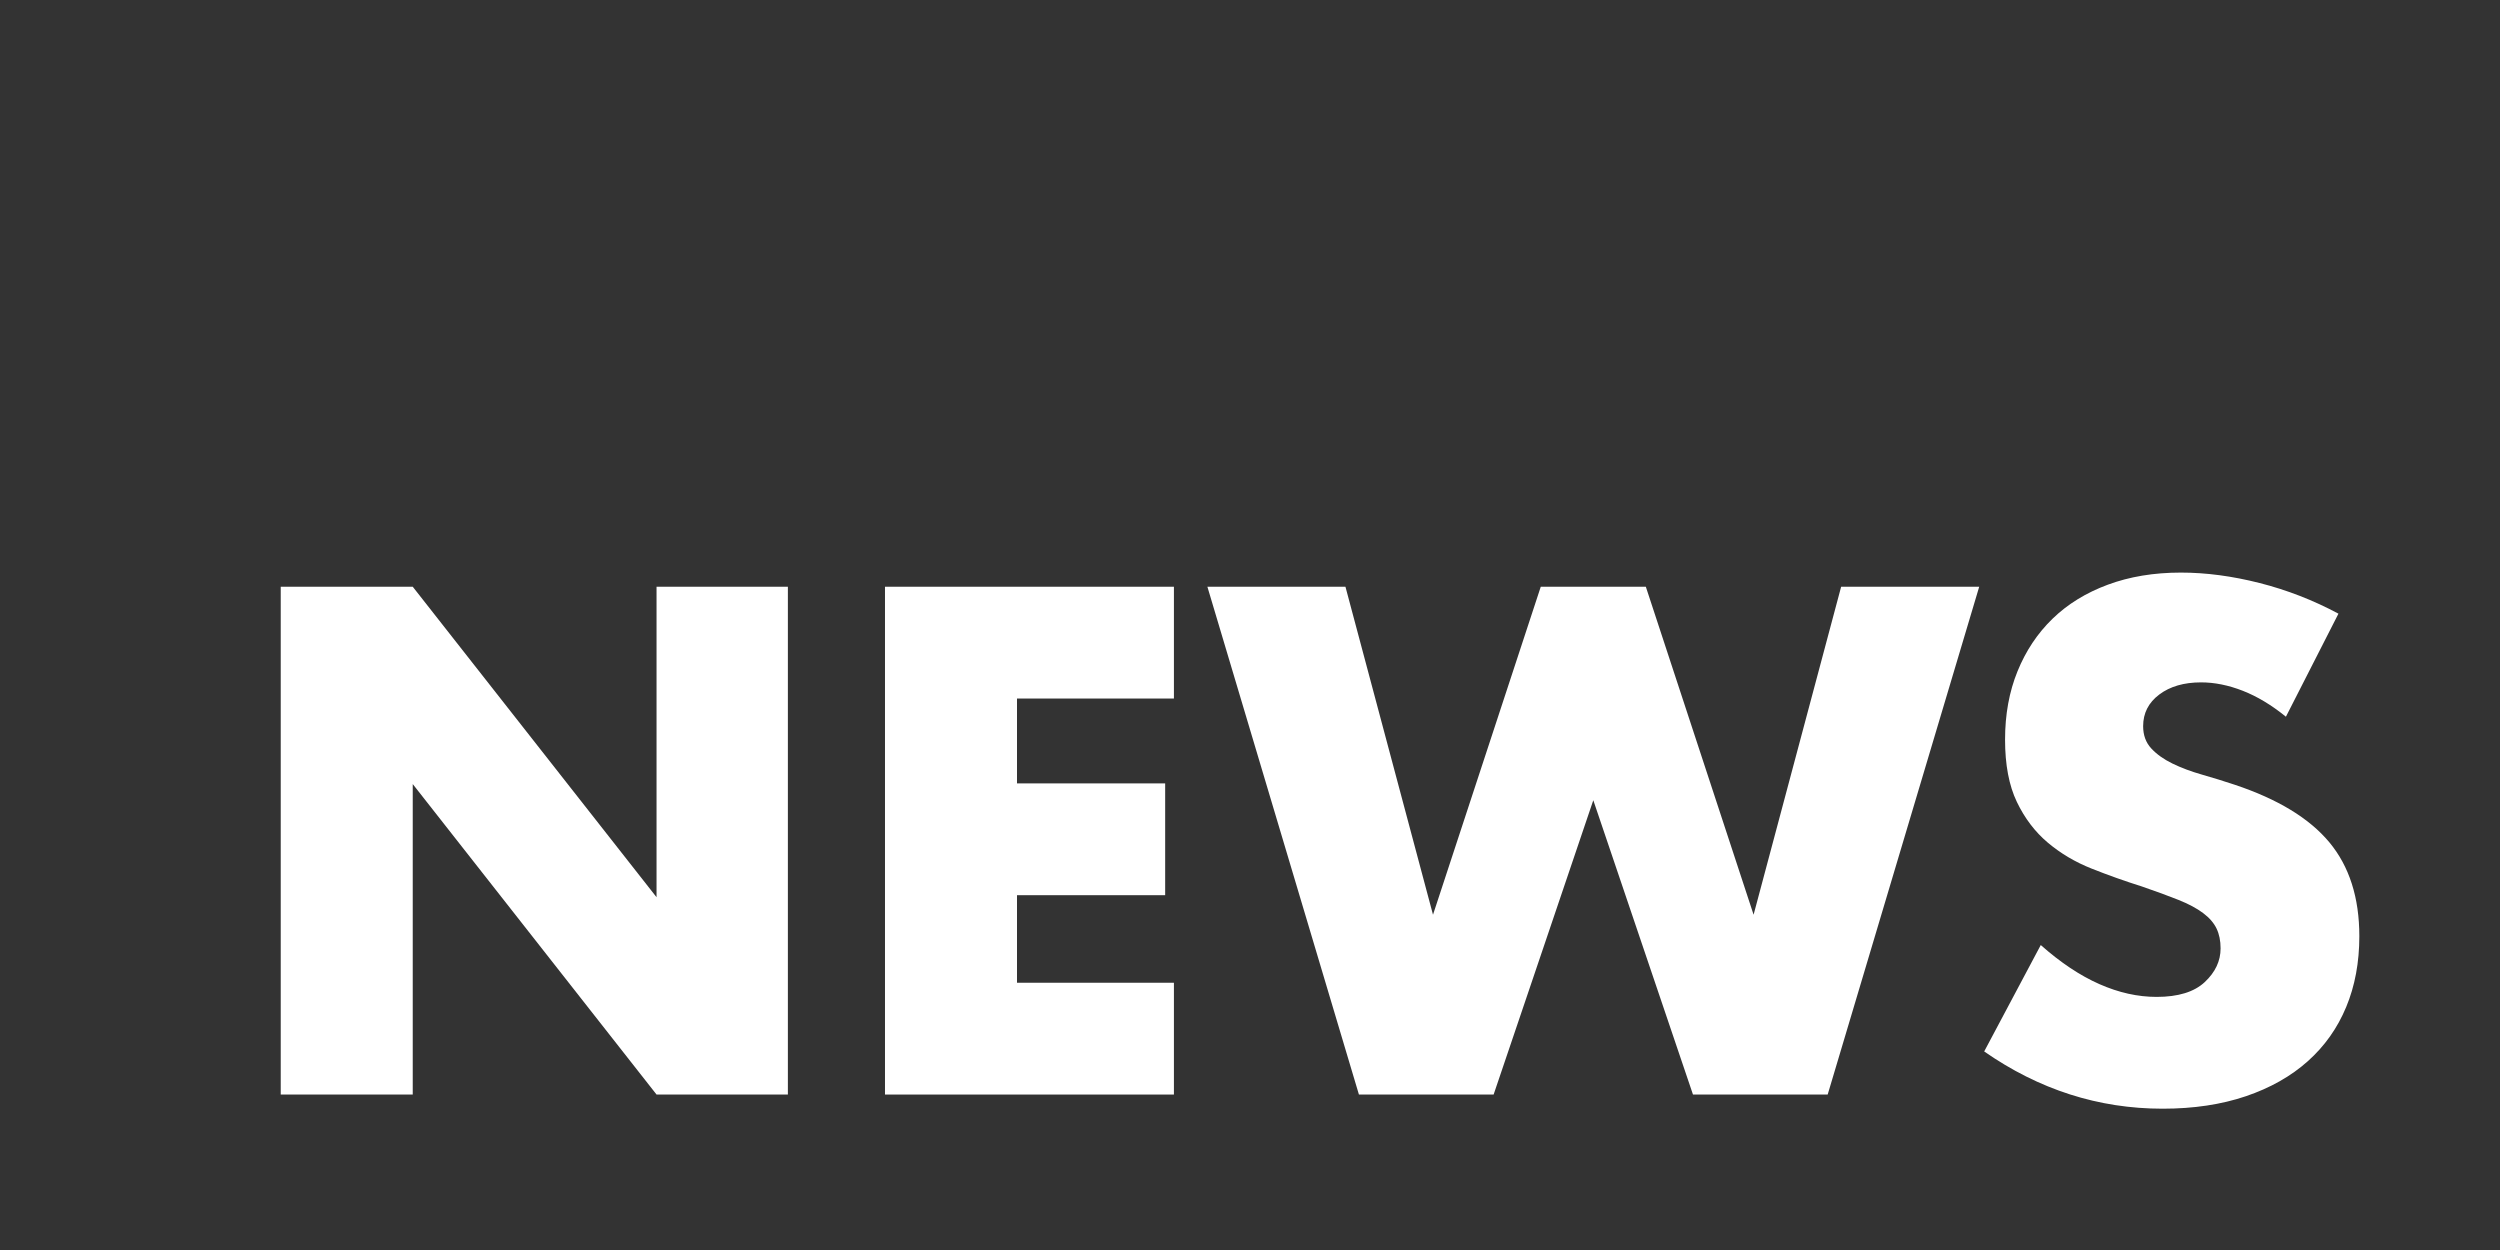
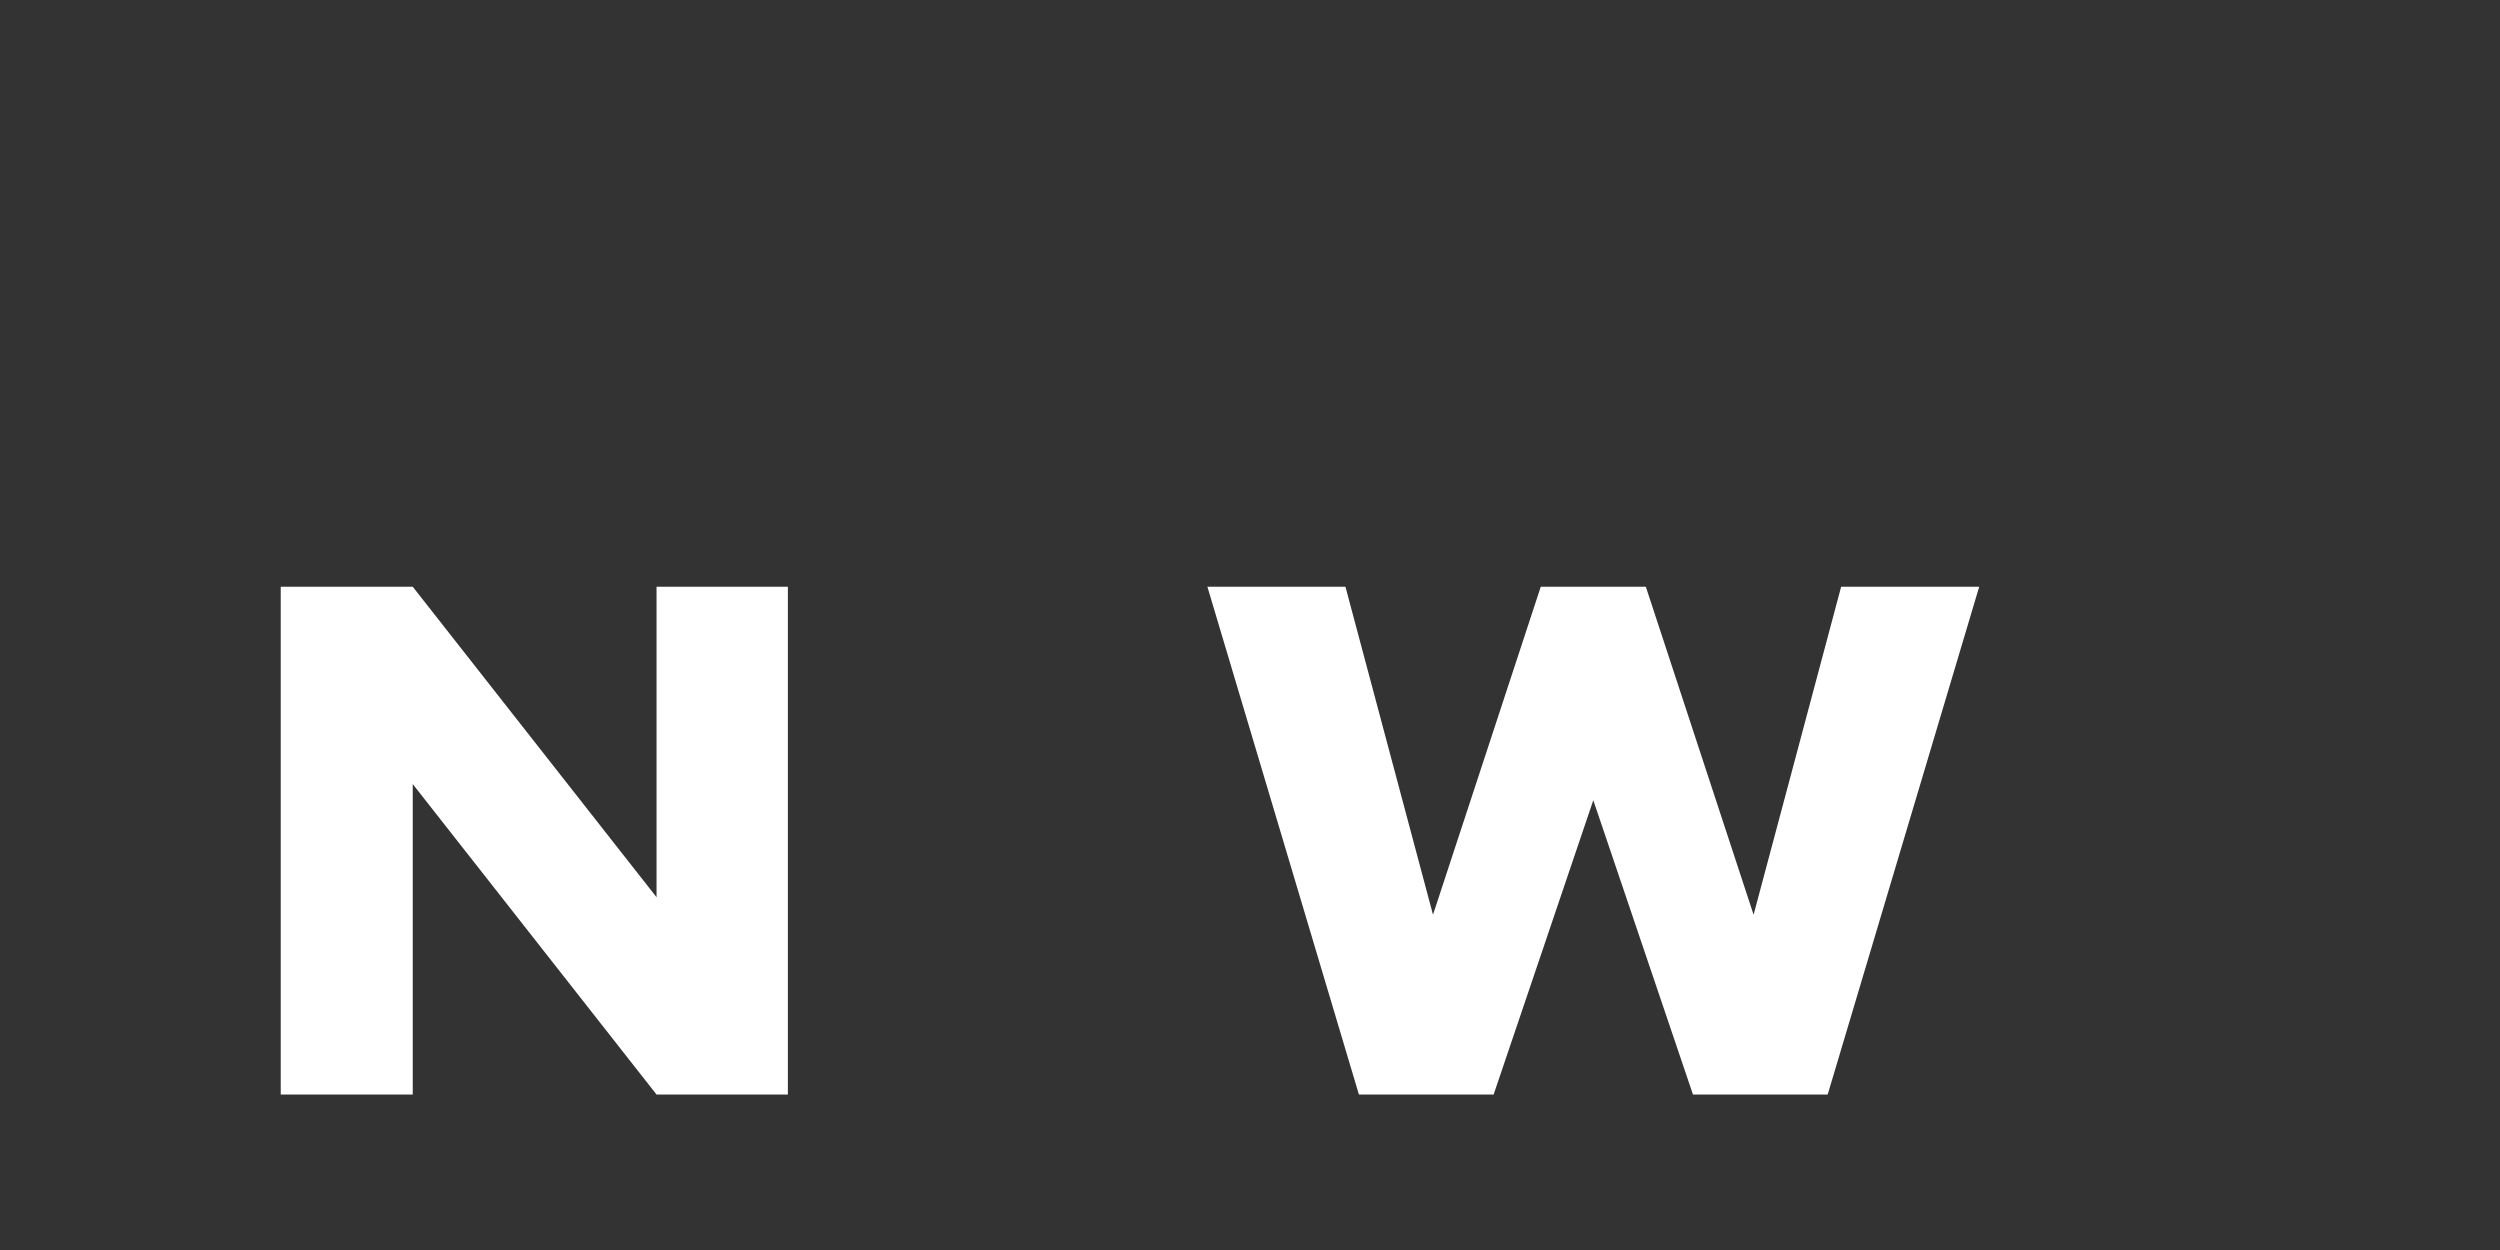
<svg xmlns="http://www.w3.org/2000/svg" width="446" height="223" version="1.1" viewBox="0 0 446 223">
  <rect x="0" y="0" width="446" height="223" fill="#333333" stroke="none" />
  <defs>
    <style>
      .cls-1 {
        fill: #fff;
      }
    </style>
  </defs>
  <g>
    <g id="_レイヤー_1" data-name="レイヤー_1">
      <g>
        <path class="cls-1" d="M50.082,195.268v-90.594h23.55l43.495,55.39v-55.39h23.43v90.594h-23.43l-43.495-55.39v55.39h-23.55Z" />
-         <path class="cls-1" d="M209.427,124.618h-27.995v15.14h26.433v19.944h-26.433v15.62h27.995v19.945h-51.545v-90.594h51.545v19.945Z" />
        <path class="cls-1" d="M240.028,104.674l15.62,58.513,19.225-58.513h18.743l19.225,58.513,15.62-58.513h24.631l-27.034,90.594h-24.03l-17.783-52.507-17.782,52.507h-24.03l-27.034-90.594h24.63Z" />
-         <path class="cls-1" d="M407.808,127.863c-2.564-2.082-5.128-3.623-7.69-4.626-2.564-1.001-5.046-1.502-7.449-1.502-3.045,0-5.527.721-7.449,2.163-1.923,1.441-2.884,3.324-2.884,5.646,0,1.604.48,2.926,1.441,3.966.962,1.042,2.224,1.942,3.785,2.703,1.562.762,3.323,1.423,5.287,1.982,1.962.562,3.904,1.162,5.827,1.803,7.689,2.564,13.316,5.988,16.881,10.272,3.563,4.286,5.347,9.873,5.347,16.762,0,4.646-.78,8.852-2.343,12.615-1.562,3.767-3.845,6.99-6.849,9.673-3.004,2.685-6.688,4.767-11.054,6.248-4.367,1.48-9.312,2.223-14.839,2.223-11.456,0-22.068-3.404-31.84-10.213l10.093-18.984c3.523,3.124,7.008,5.448,10.453,6.969,3.442,1.522,6.849,2.283,10.213,2.283,3.845,0,6.708-.881,8.591-2.644,1.881-1.761,2.823-3.764,2.823-6.008,0-1.361-.24-2.542-.721-3.544-.48-1.001-1.282-1.923-2.403-2.764-1.122-.841-2.583-1.622-4.386-2.343-1.802-.722-3.985-1.521-6.548-2.403-3.045-.961-6.028-2.021-8.951-3.184-2.925-1.161-5.527-2.704-7.811-4.626-2.282-1.923-4.126-4.345-5.526-7.27-1.402-2.923-2.103-6.627-2.103-11.114s.739-8.55,2.223-12.195c1.481-3.644,3.563-6.768,6.248-9.372,2.683-2.602,5.966-4.626,9.853-6.068,3.884-1.442,8.23-2.163,13.036-2.163,4.485,0,9.171.621,14.058,1.862,4.885,1.243,9.571,3.064,14.058,5.467l-9.371,18.383Z" />
      </g>
    </g>
  </g>
</svg>